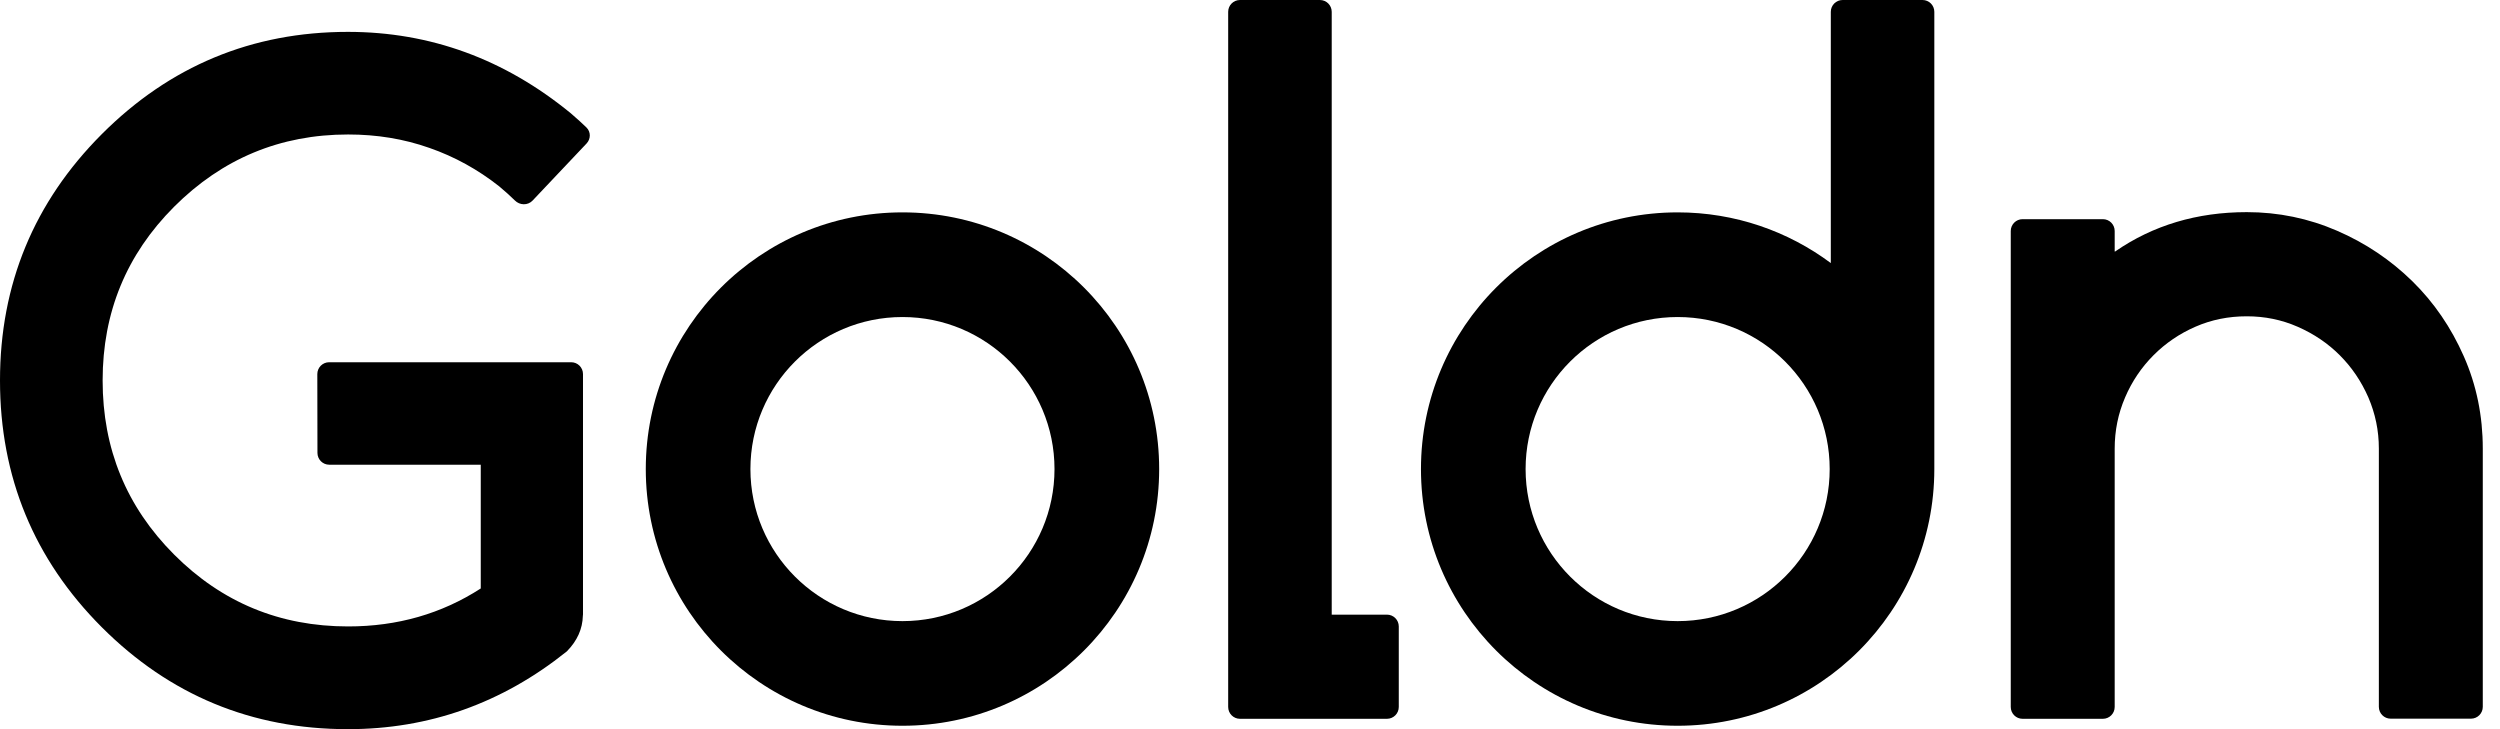
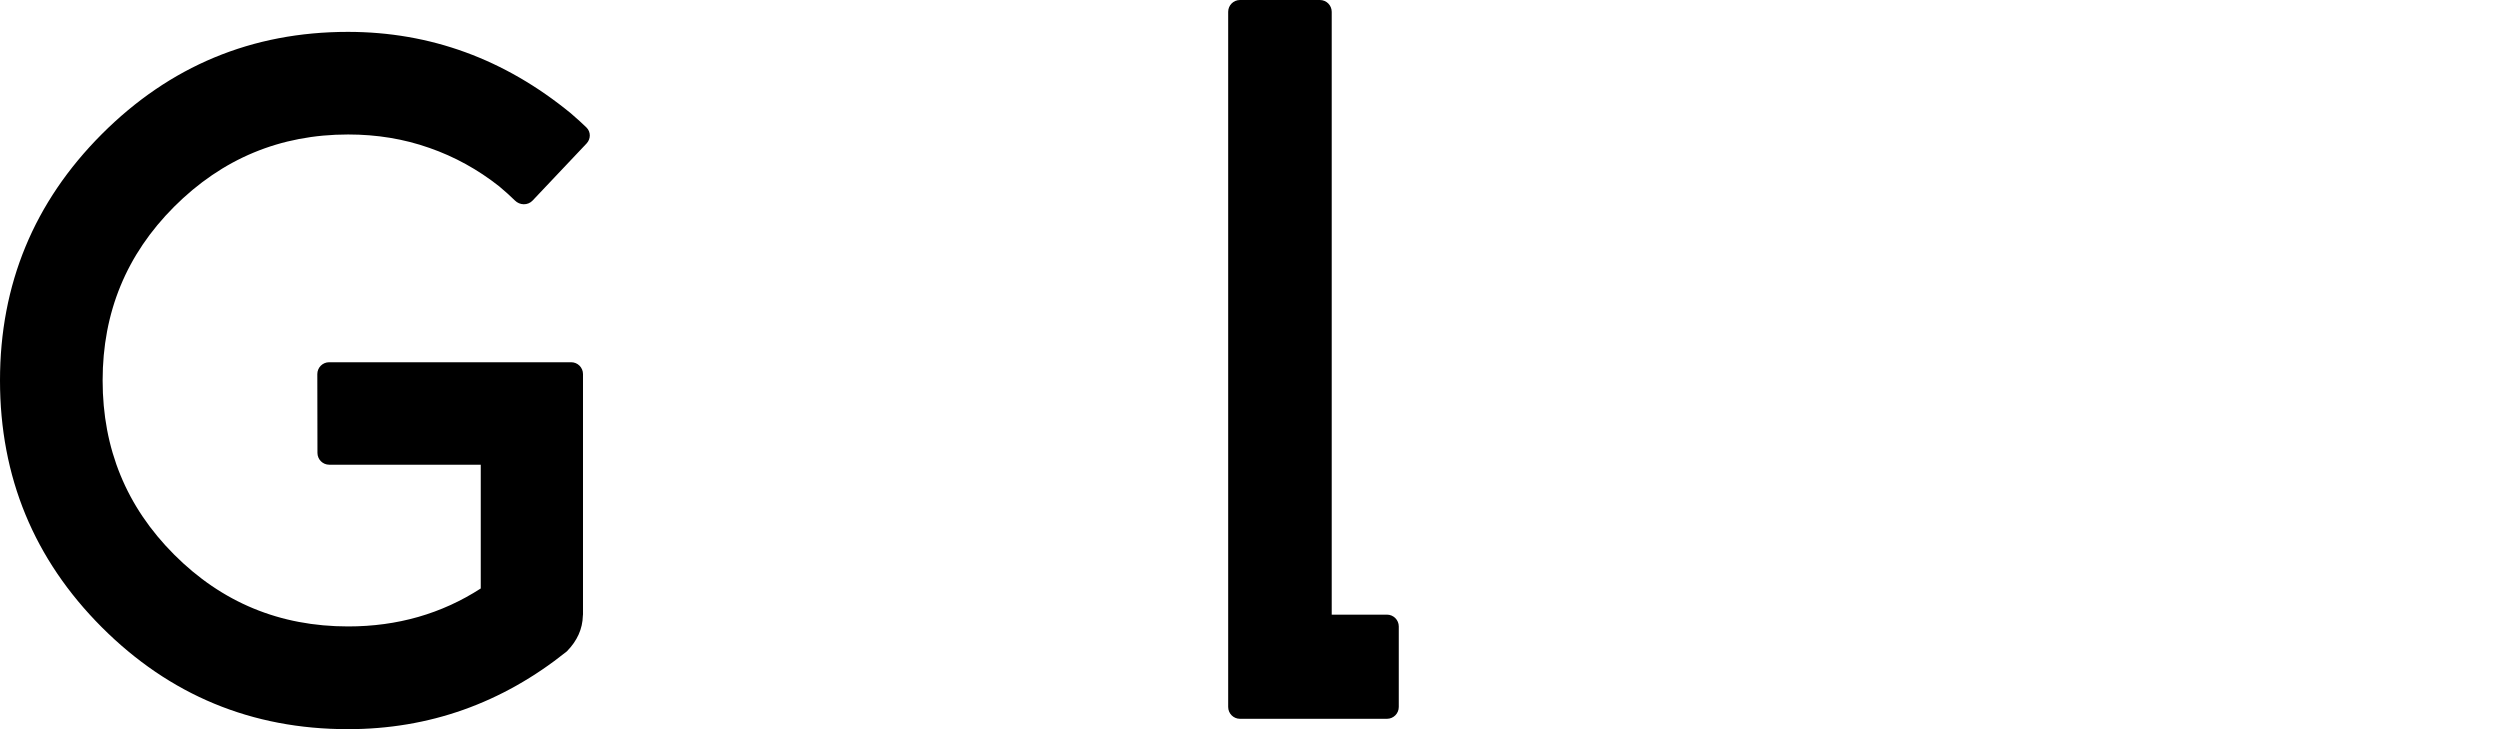
<svg xmlns="http://www.w3.org/2000/svg" viewBox="0 0 96 28" focusable="false" class="chakra-icon css-ee5fo9">
-   <path fill-rule="evenodd" clip-rule="evenodd" d="M24.798 18.012C24.798 12.569 29.211 8.155 34.655 8.155C40.099 8.155 44.512 12.569 44.512 18.012C44.512 23.456 40.099 27.869 34.655 27.869C29.211 27.869 24.798 23.456 24.798 18.012ZM34.655 12.174C31.43 12.174 28.816 14.788 28.816 18.012C28.816 21.237 31.43 23.851 34.655 23.851C37.879 23.851 40.493 21.237 40.493 18.012C40.493 14.788 37.879 12.174 34.655 12.174Z" />
  <path d="M21.764 25.015C21.762 25.017 21.759 25.019 21.756 25.021C19.276 27.007 16.473 28 13.359 28C9.668 28 6.514 26.693 3.907 24.084C1.304 21.476 0 18.314 0 14.609C0 10.919 1.304 7.763 3.906 5.154C6.519 2.536 9.677 1.224 13.359 1.224C16.52 1.224 19.378 2.267 21.922 4.353L21.925 4.355L21.927 4.357C22.189 4.585 22.366 4.744 22.523 4.899C22.692 5.066 22.688 5.337 22.525 5.509L20.451 7.702C20.267 7.896 19.959 7.887 19.771 7.698C19.605 7.532 19.433 7.38 19.165 7.152C18.351 6.511 17.461 6.018 16.485 5.678L16.484 5.678C15.508 5.334 14.472 5.164 13.369 5.164C10.761 5.164 8.536 6.09 6.683 7.942C4.855 9.774 3.941 11.993 3.941 14.609C3.941 17.235 4.855 19.46 6.683 21.292C8.52 23.133 10.745 24.055 13.369 24.055C15.264 24.055 16.958 23.567 18.461 22.597V17.845H12.643C12.393 17.845 12.19 17.642 12.19 17.392L12.185 14.365C12.185 14.114 12.388 13.91 12.639 13.91H21.934C22.184 13.91 22.387 14.113 22.387 14.364V23.593C22.387 23.61 22.386 23.627 22.382 23.643C22.37 24.153 22.163 24.605 21.777 25.002C21.773 25.007 21.769 25.011 21.764 25.015Z" />
-   <path d="M90.945 15.261C90.673 14.64 90.307 14.102 89.852 13.646C89.391 13.184 88.855 12.822 88.234 12.549C87.619 12.279 86.97 12.146 86.276 12.146C85.571 12.146 84.917 12.279 84.307 12.545C83.693 12.812 83.156 13.179 82.695 13.641C82.23 14.107 81.864 14.65 81.602 15.265L81.602 15.266C81.337 15.883 81.204 16.534 81.204 17.23L81.204 27.148C81.204 27.399 81.001 27.602 80.75 27.602H77.666C77.416 27.602 77.213 27.399 77.213 27.148L77.213 8.871C77.213 8.62 77.416 8.416 77.666 8.416L80.751 8.416C81.001 8.416 81.204 8.619 81.204 8.87V9.655L81.204 9.656C81.204 9.656 81.204 9.656 81.205 9.657L81.205 9.657L81.206 9.657L81.207 9.658C81.208 9.659 81.209 9.659 81.21 9.659C81.211 9.66 81.212 9.66 81.213 9.66C81.214 9.66 81.215 9.66 81.216 9.66C81.216 9.66 81.217 9.66 81.218 9.66C81.218 9.659 81.219 9.659 81.221 9.658C82.679 8.648 84.371 8.146 86.276 8.146C87.492 8.146 88.649 8.386 89.744 8.861C90.836 9.334 91.797 9.981 92.631 10.796C93.466 11.614 94.123 12.578 94.61 13.682C95.1 14.791 95.339 15.977 95.339 17.225V27.143C95.339 27.394 95.136 27.597 94.885 27.597H91.801C91.551 27.597 91.348 27.394 91.348 27.143V17.225C91.348 16.53 91.21 15.88 90.945 15.261Z" />
  <path d="M51.138 23.602H53.259C53.51 23.602 53.713 23.805 53.713 24.056V27.148C53.713 27.399 53.51 27.602 53.259 27.602H47.615C47.365 27.602 47.162 27.399 47.162 27.148V0.454C47.162 0.203 47.365 0 47.615 0H50.684C50.935 0 51.138 0.203 51.138 0.454V23.602Z" />
-   <path fill-rule="evenodd" clip-rule="evenodd" d="M64.422 8.155C58.978 8.155 54.565 12.569 54.565 18.012C54.565 23.456 58.978 27.869 64.422 27.869C69.865 27.869 74.278 23.456 74.278 18.012L74.278 0.454C74.278 0.203 74.076 0 73.825 0H70.756C70.506 0 70.303 0.203 70.303 0.454L70.303 10.102C68.662 8.879 66.626 8.155 64.422 8.155ZM64.422 12.174C61.197 12.174 58.583 14.788 58.583 18.012C58.583 21.237 61.197 23.851 64.422 23.851C67.646 23.851 70.26 21.237 70.26 18.012C70.26 14.788 67.646 12.174 64.422 12.174Z" />
</svg>